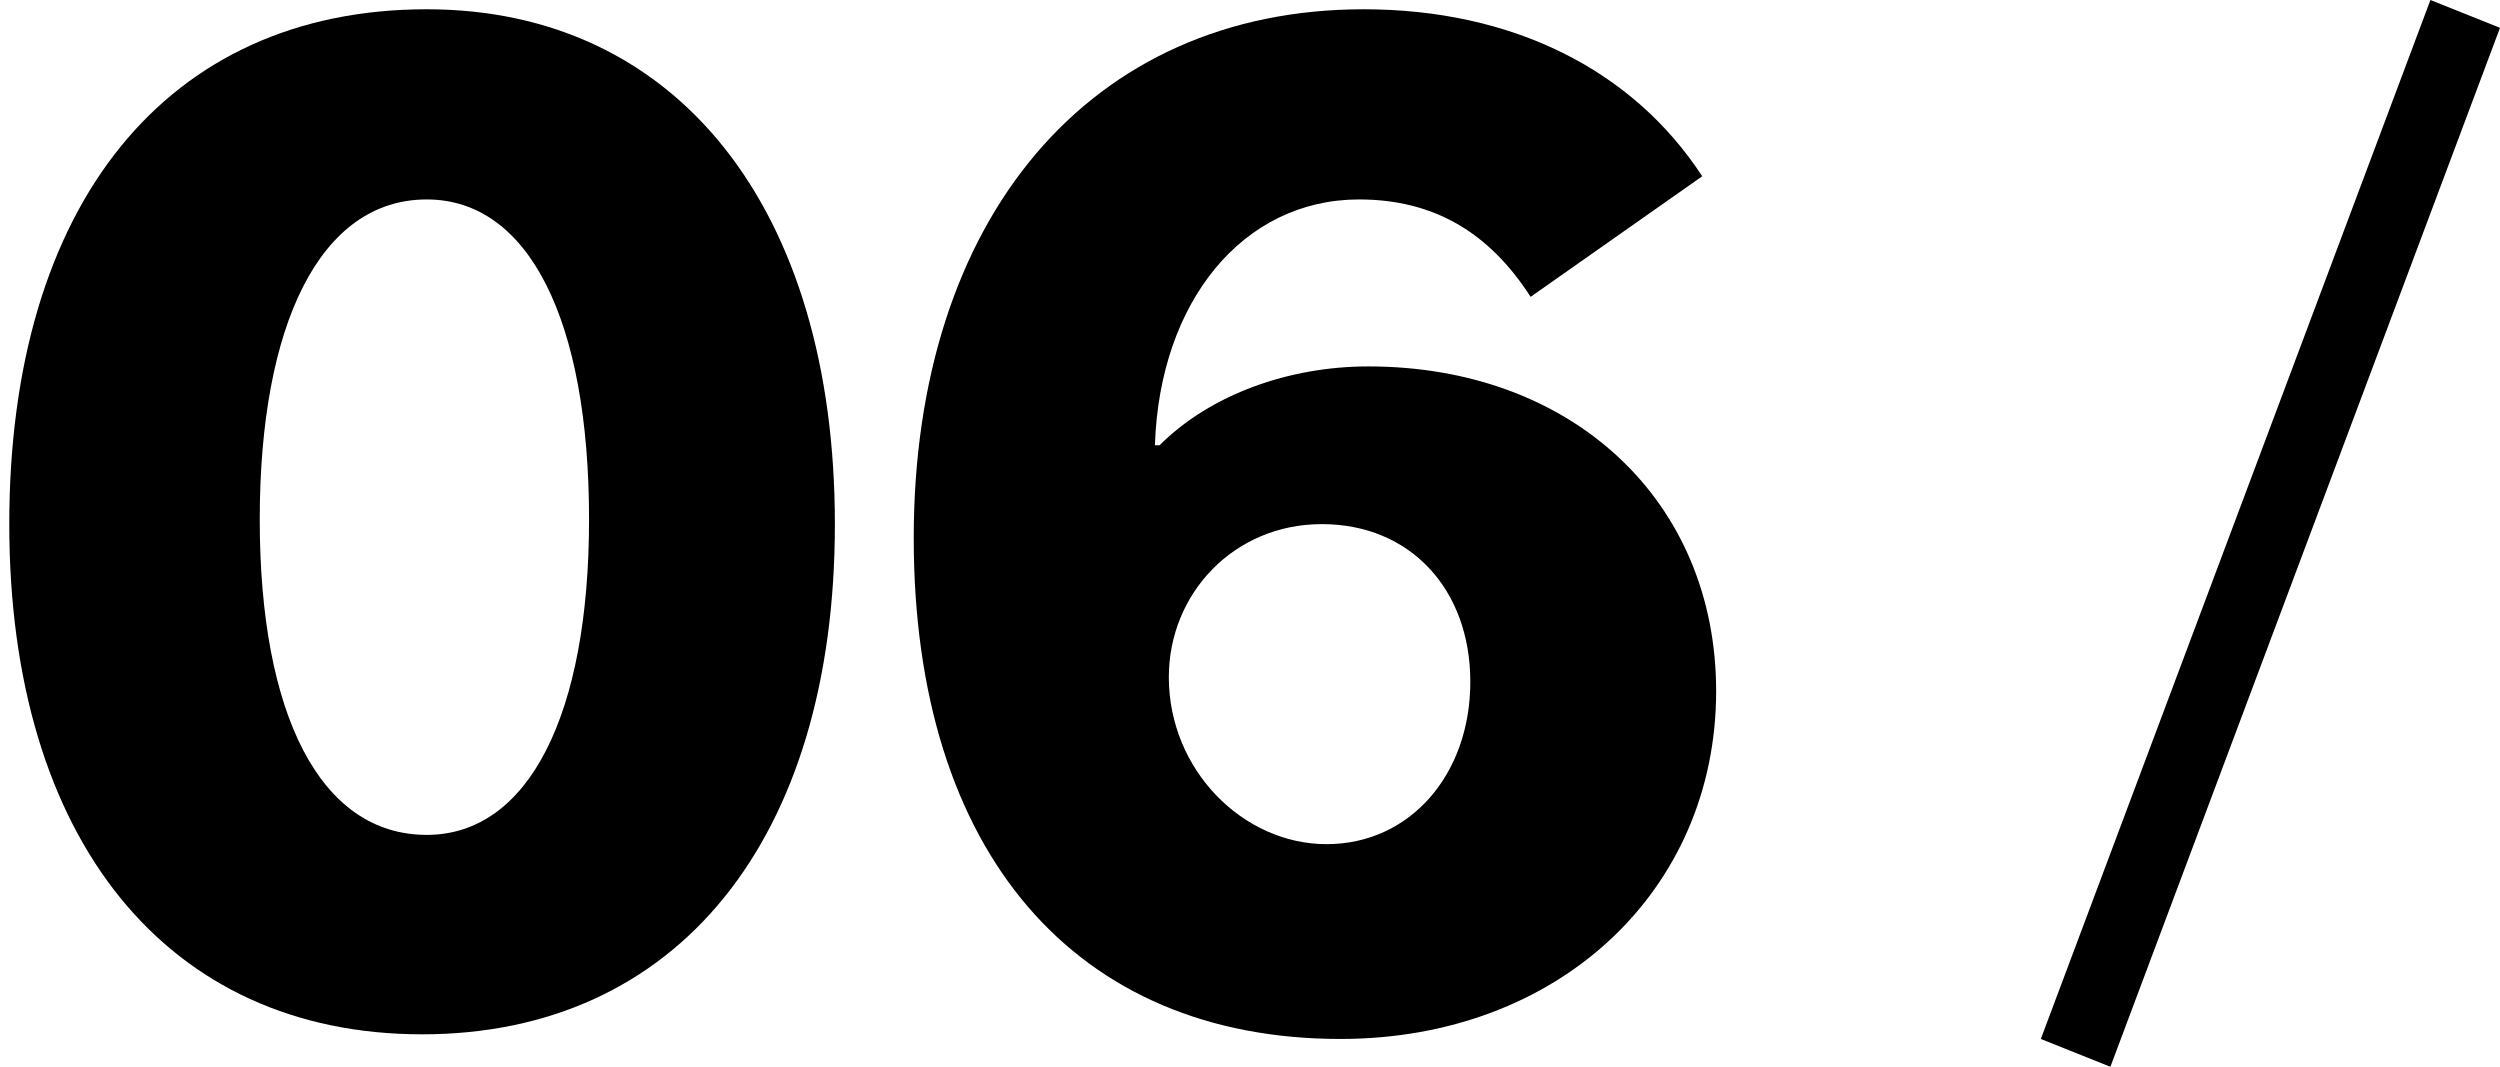
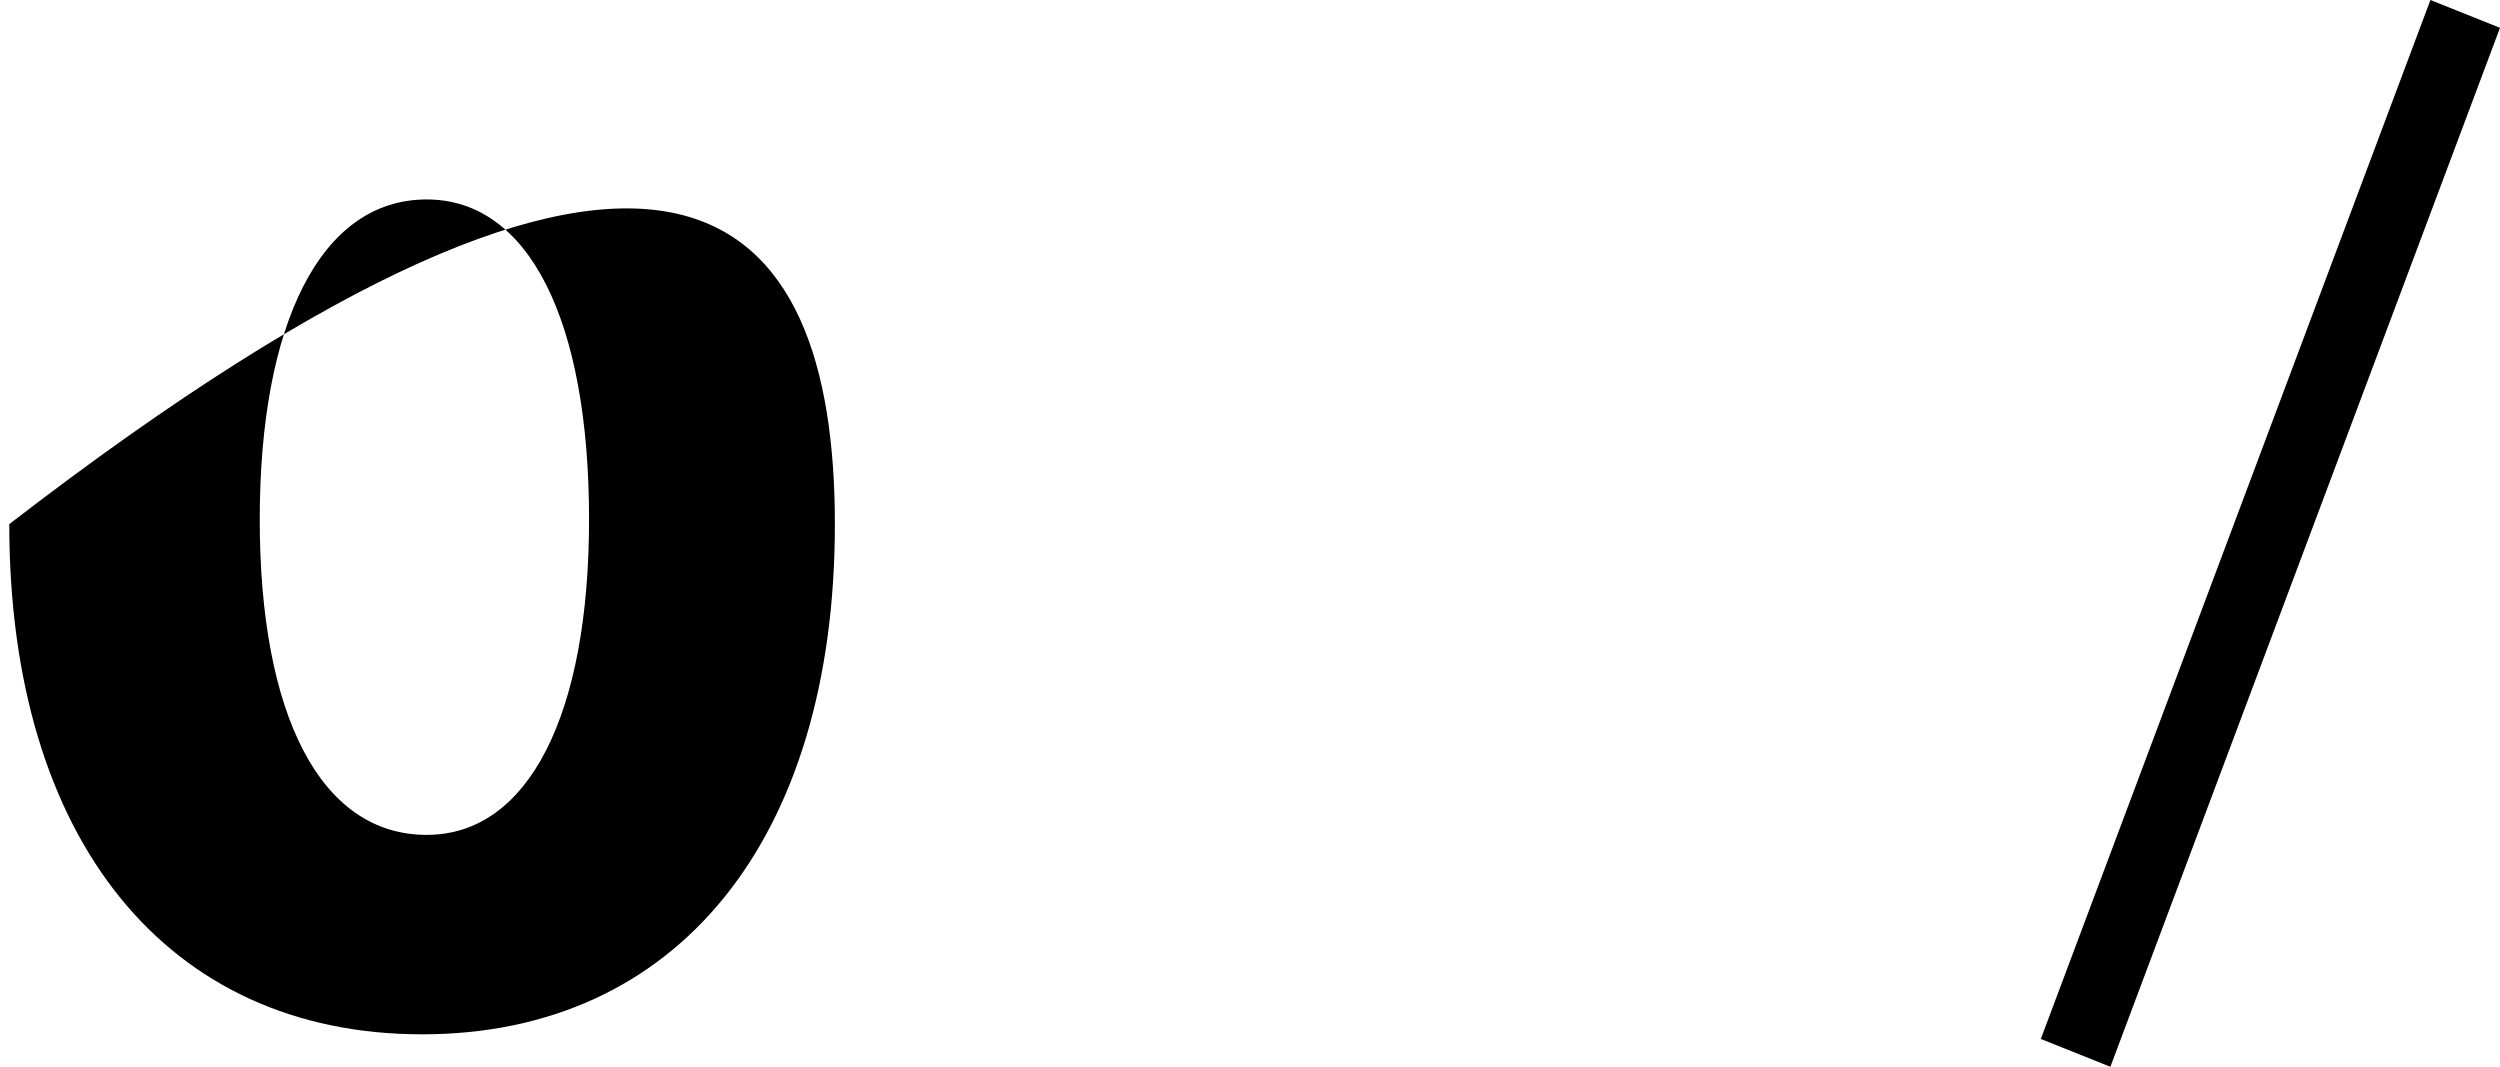
<svg xmlns="http://www.w3.org/2000/svg" version="1.1" id="レイヤー_1" x="0px" y="0px" viewBox="0 0 53.9 23" style="enable-background:new 0 0 53.9 23;" xml:space="preserve">
  <g>
    <g>
      <path d="M53.9,0.6L45.5,23L44,22.4L52.4,0L53.9,0.6z" />
    </g>
  </g>
  <g>
-     <path d="M18,11.3c0,6.8-3.4,11-8.9,11c-5.5,0-8.9-4.2-8.9-11c0-6.9,3.4-11.1,9-11.1C14.6,0.2,18,4.5,18,11.3z M5.6,11.2   c0,4.2,1.3,6.8,3.6,6.8c2.2,0,3.5-2.6,3.5-6.8c0-4.3-1.3-6.9-3.5-6.9C6.9,4.3,5.6,7,5.6,11.2z" />
+     <path d="M18,11.3c0,6.8-3.4,11-8.9,11c-5.5,0-8.9-4.2-8.9-11C14.6,0.2,18,4.5,18,11.3z M5.6,11.2   c0,4.2,1.3,6.8,3.6,6.8c2.2,0,3.5-2.6,3.5-6.8c0-4.3-1.3-6.9-3.5-6.9C6.9,4.3,5.6,7,5.6,11.2z" />
  </g>
  <g>
-     <path d="M25,9.6c1.1-1.1,2.8-1.7,4.5-1.7c4.4,0,7.5,2.9,7.5,7c0,4.3-3.4,7.5-8.1,7.5c-5.7,0-9.2-4-9.2-10.8   c0-6.9,3.8-11.4,9.7-11.4c3.2,0,5.8,1.3,7.3,3.6L33,6.4c-0.9-1.4-2.1-2.1-3.7-2.1c-2.5,0-4.3,2.2-4.4,5.3H25z M25.2,14.6   c0,2,1.6,3.6,3.4,3.6c1.8,0,3.1-1.5,3.1-3.5s-1.3-3.4-3.2-3.4S25.2,12.8,25.2,14.6z" />
-   </g>
+     </g>
</svg>